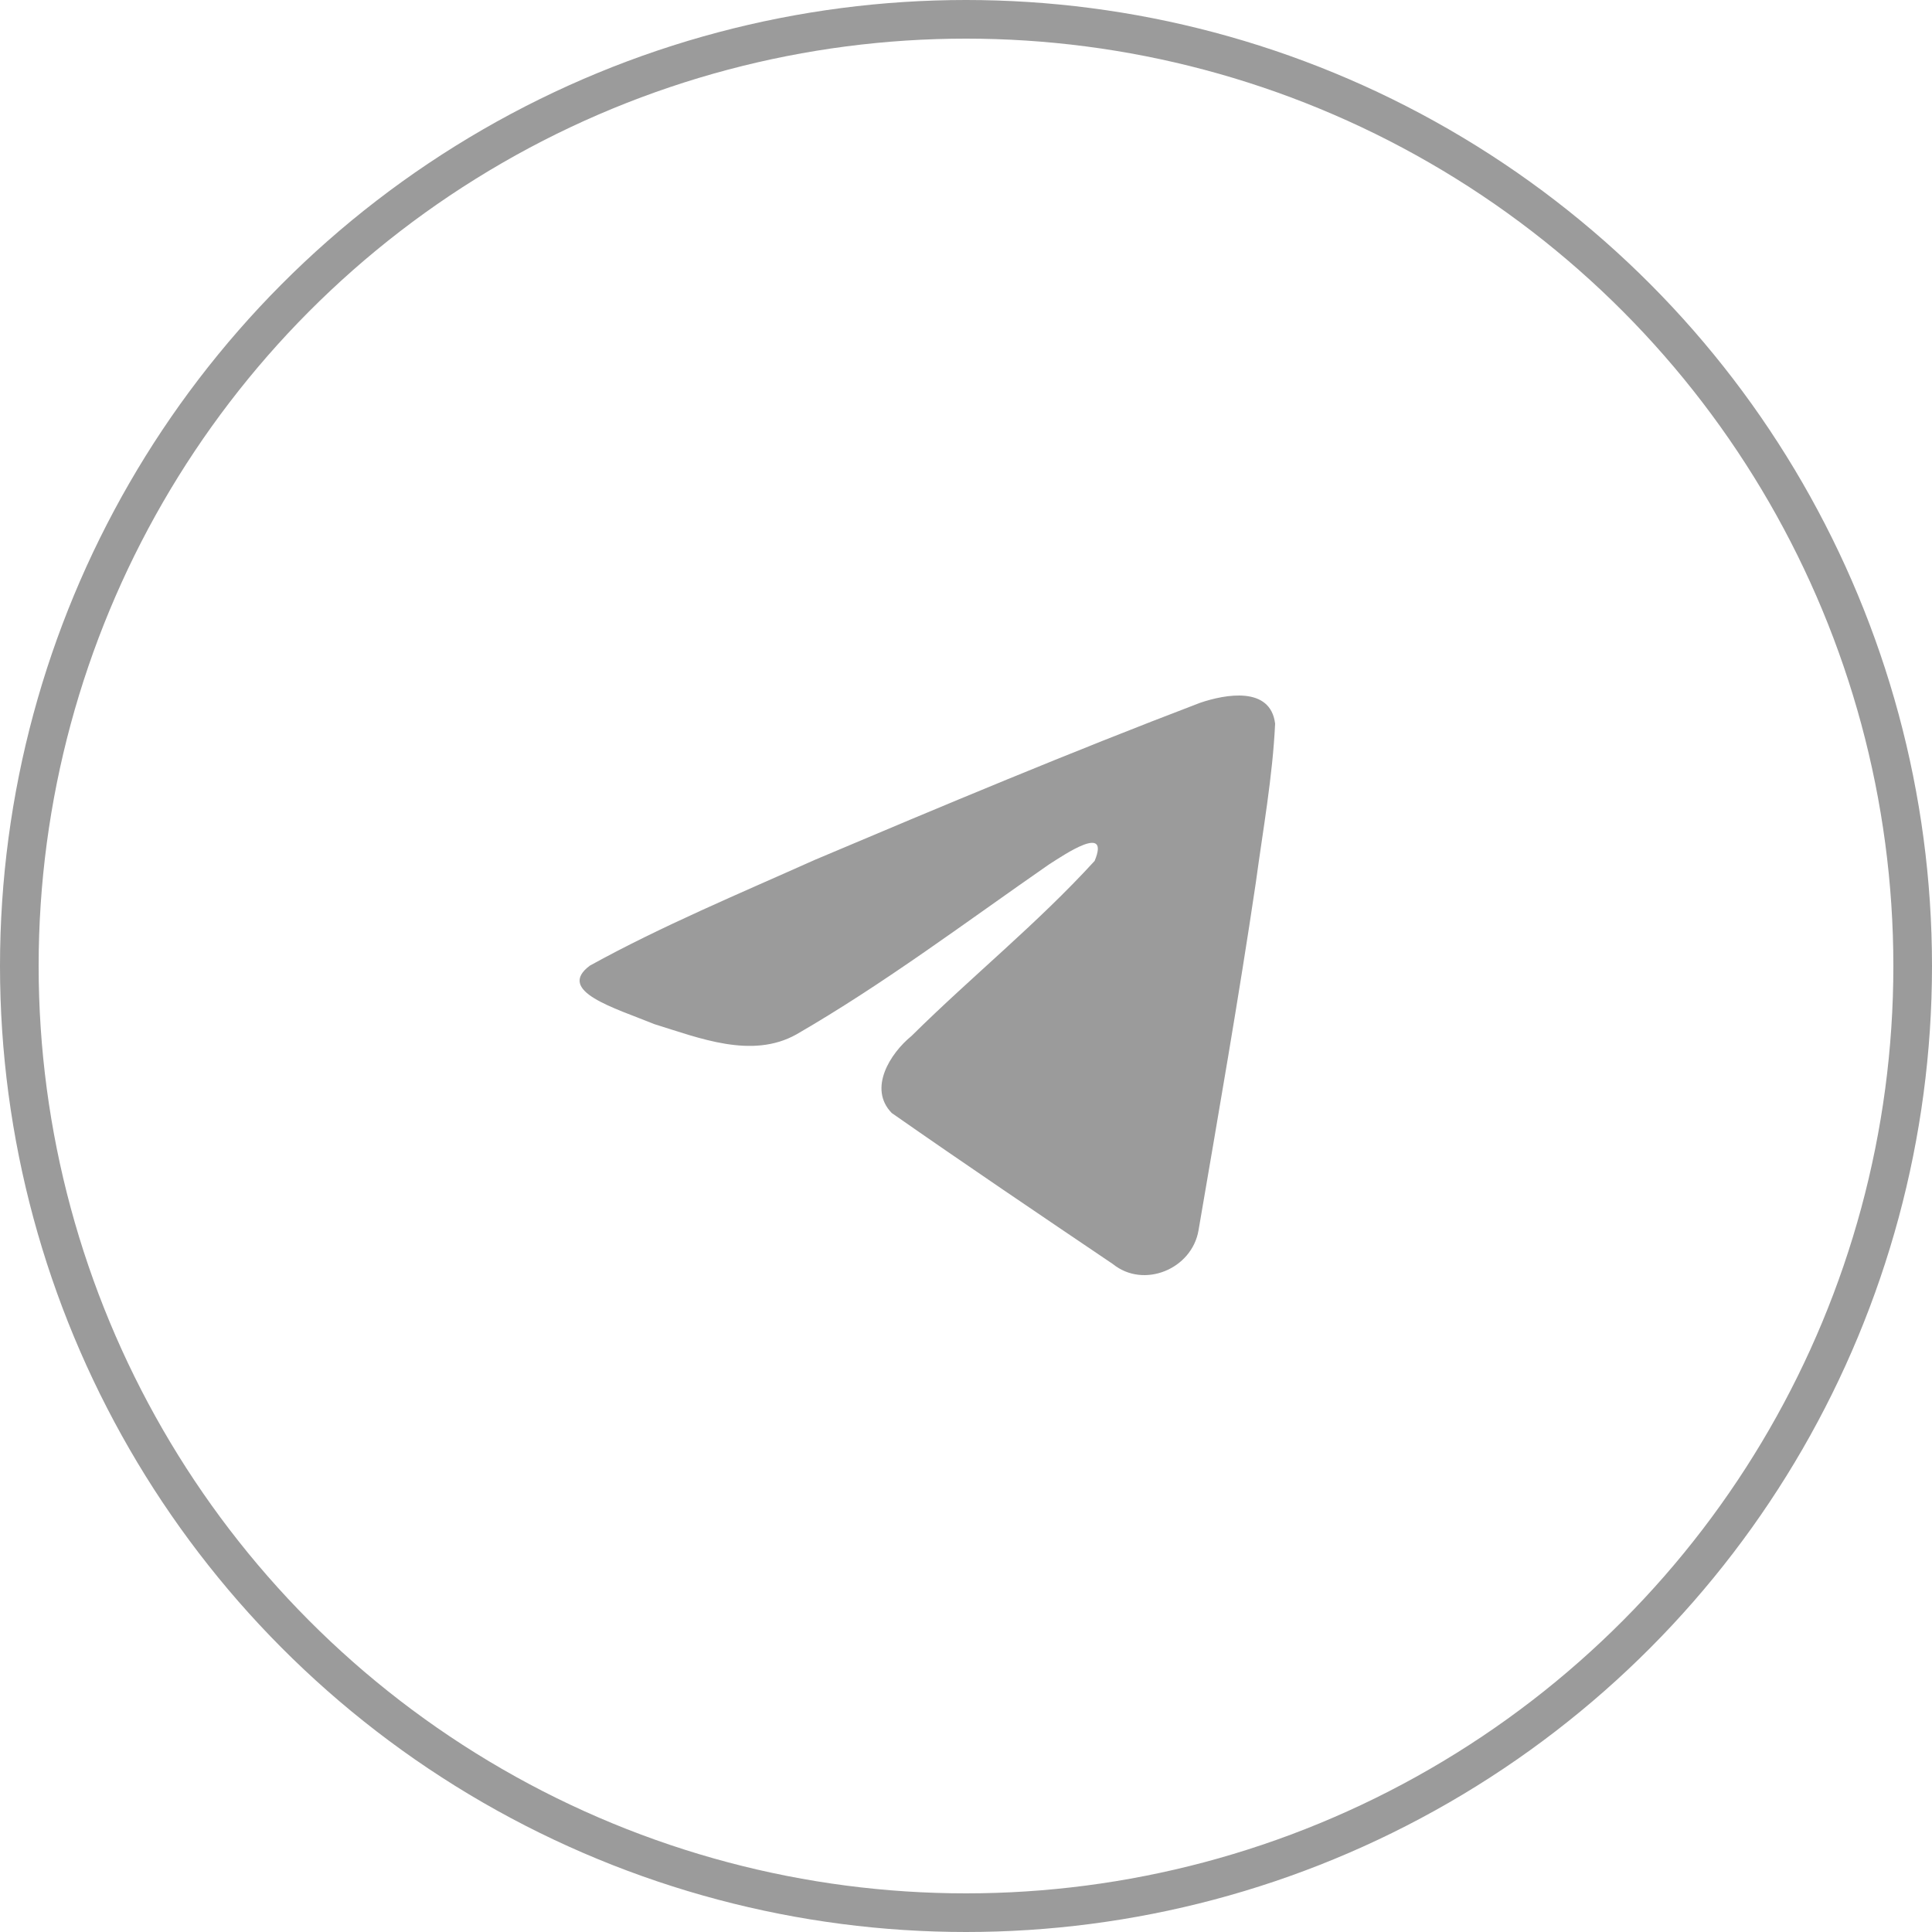
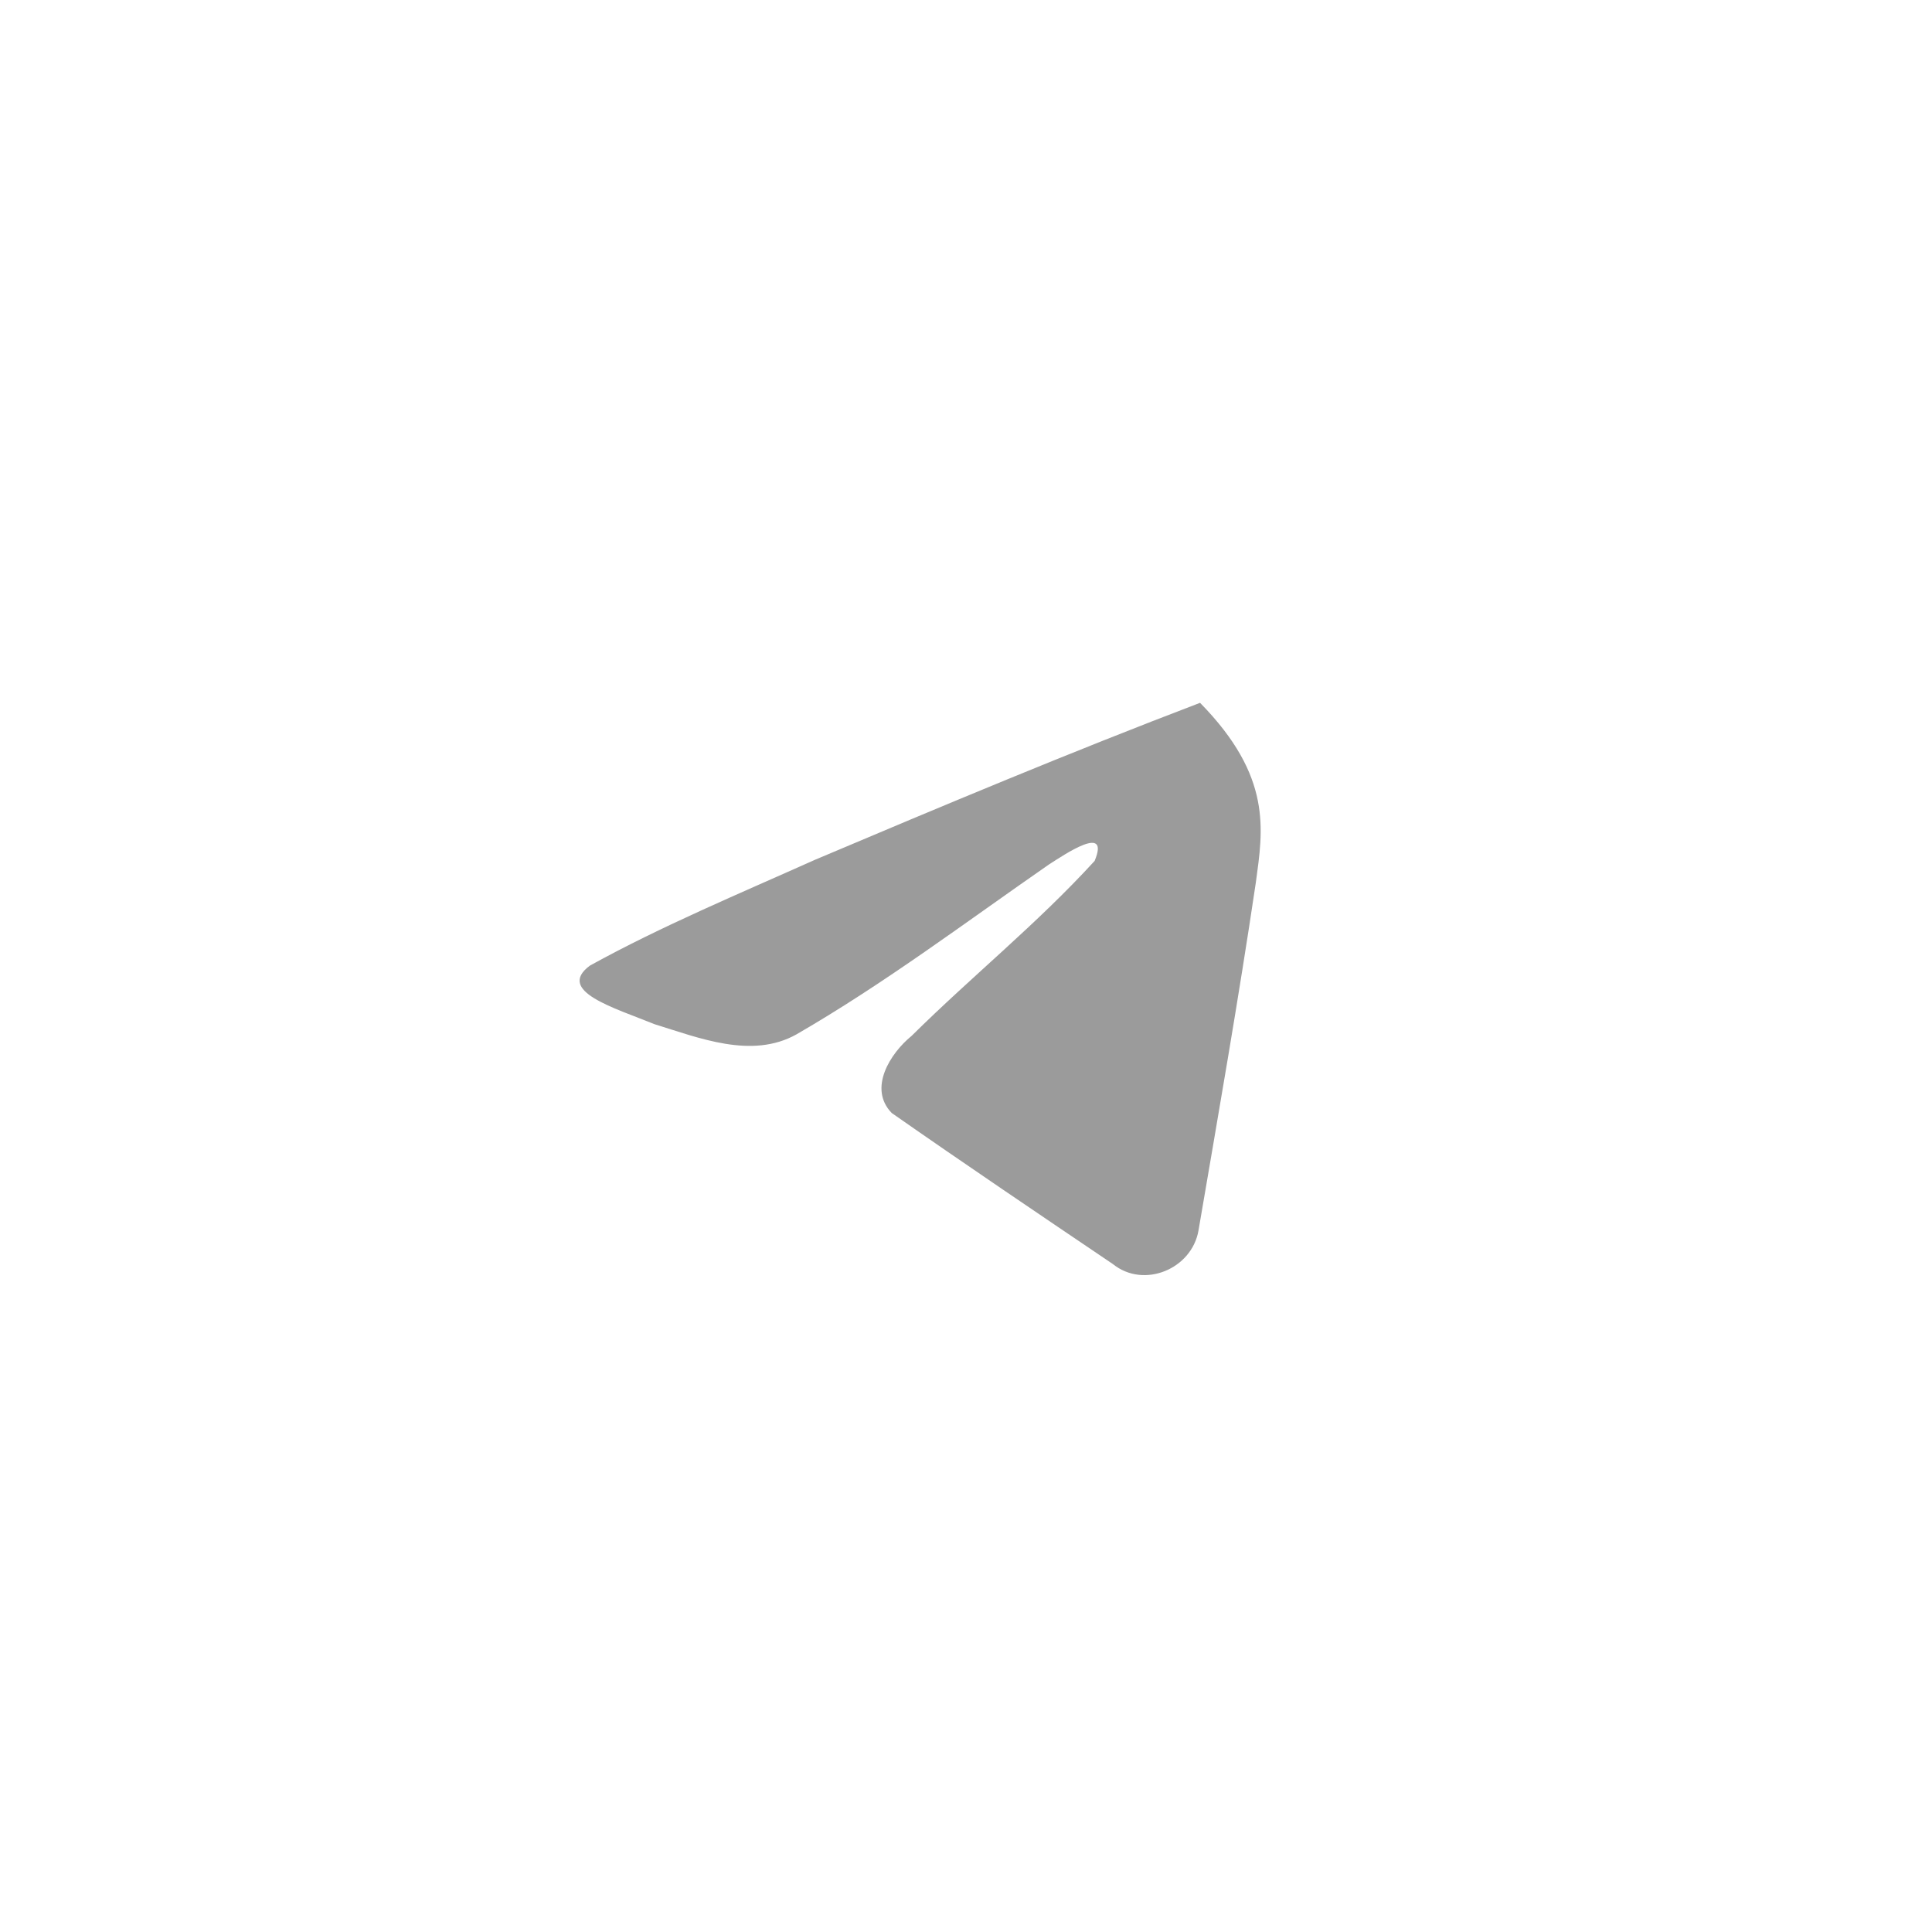
<svg xmlns="http://www.w3.org/2000/svg" width="100" height="100" viewBox="0 0 100 100" fill="none">
-   <circle cx="50" cy="50" r="49" stroke="#9B9B9B" stroke-width="2" />
-   <path d="M30.539 49.977C34.214 47.945 38.336 46.227 42.166 44.51C48.781 41.712 55.396 38.938 62.115 36.378C63.428 35.93 65.763 35.505 66 37.459C65.87 40.206 65.37 42.953 65.003 45.672C64.11 51.693 63.06 57.689 62.035 63.683C61.693 65.69 59.201 66.721 57.6 65.426C53.768 62.838 49.936 60.25 46.156 57.609C44.923 56.341 46.076 54.52 47.181 53.62C50.331 50.504 53.663 47.835 56.658 44.56C57.472 42.606 55.083 44.243 54.295 44.744C49.99 47.729 45.791 50.899 41.224 53.539C38.914 54.833 36.184 53.723 33.874 53.011C31.799 52.166 28.754 51.296 30.539 49.975V49.977Z" fill="#9B9B9B" />
+   <path d="M30.539 49.977C34.214 47.945 38.336 46.227 42.166 44.51C48.781 41.712 55.396 38.938 62.115 36.378C65.87 40.206 65.37 42.953 65.003 45.672C64.11 51.693 63.06 57.689 62.035 63.683C61.693 65.69 59.201 66.721 57.6 65.426C53.768 62.838 49.936 60.25 46.156 57.609C44.923 56.341 46.076 54.52 47.181 53.62C50.331 50.504 53.663 47.835 56.658 44.56C57.472 42.606 55.083 44.243 54.295 44.744C49.99 47.729 45.791 50.899 41.224 53.539C38.914 54.833 36.184 53.723 33.874 53.011C31.799 52.166 28.754 51.296 30.539 49.975V49.977Z" fill="#9B9B9B" />
</svg>